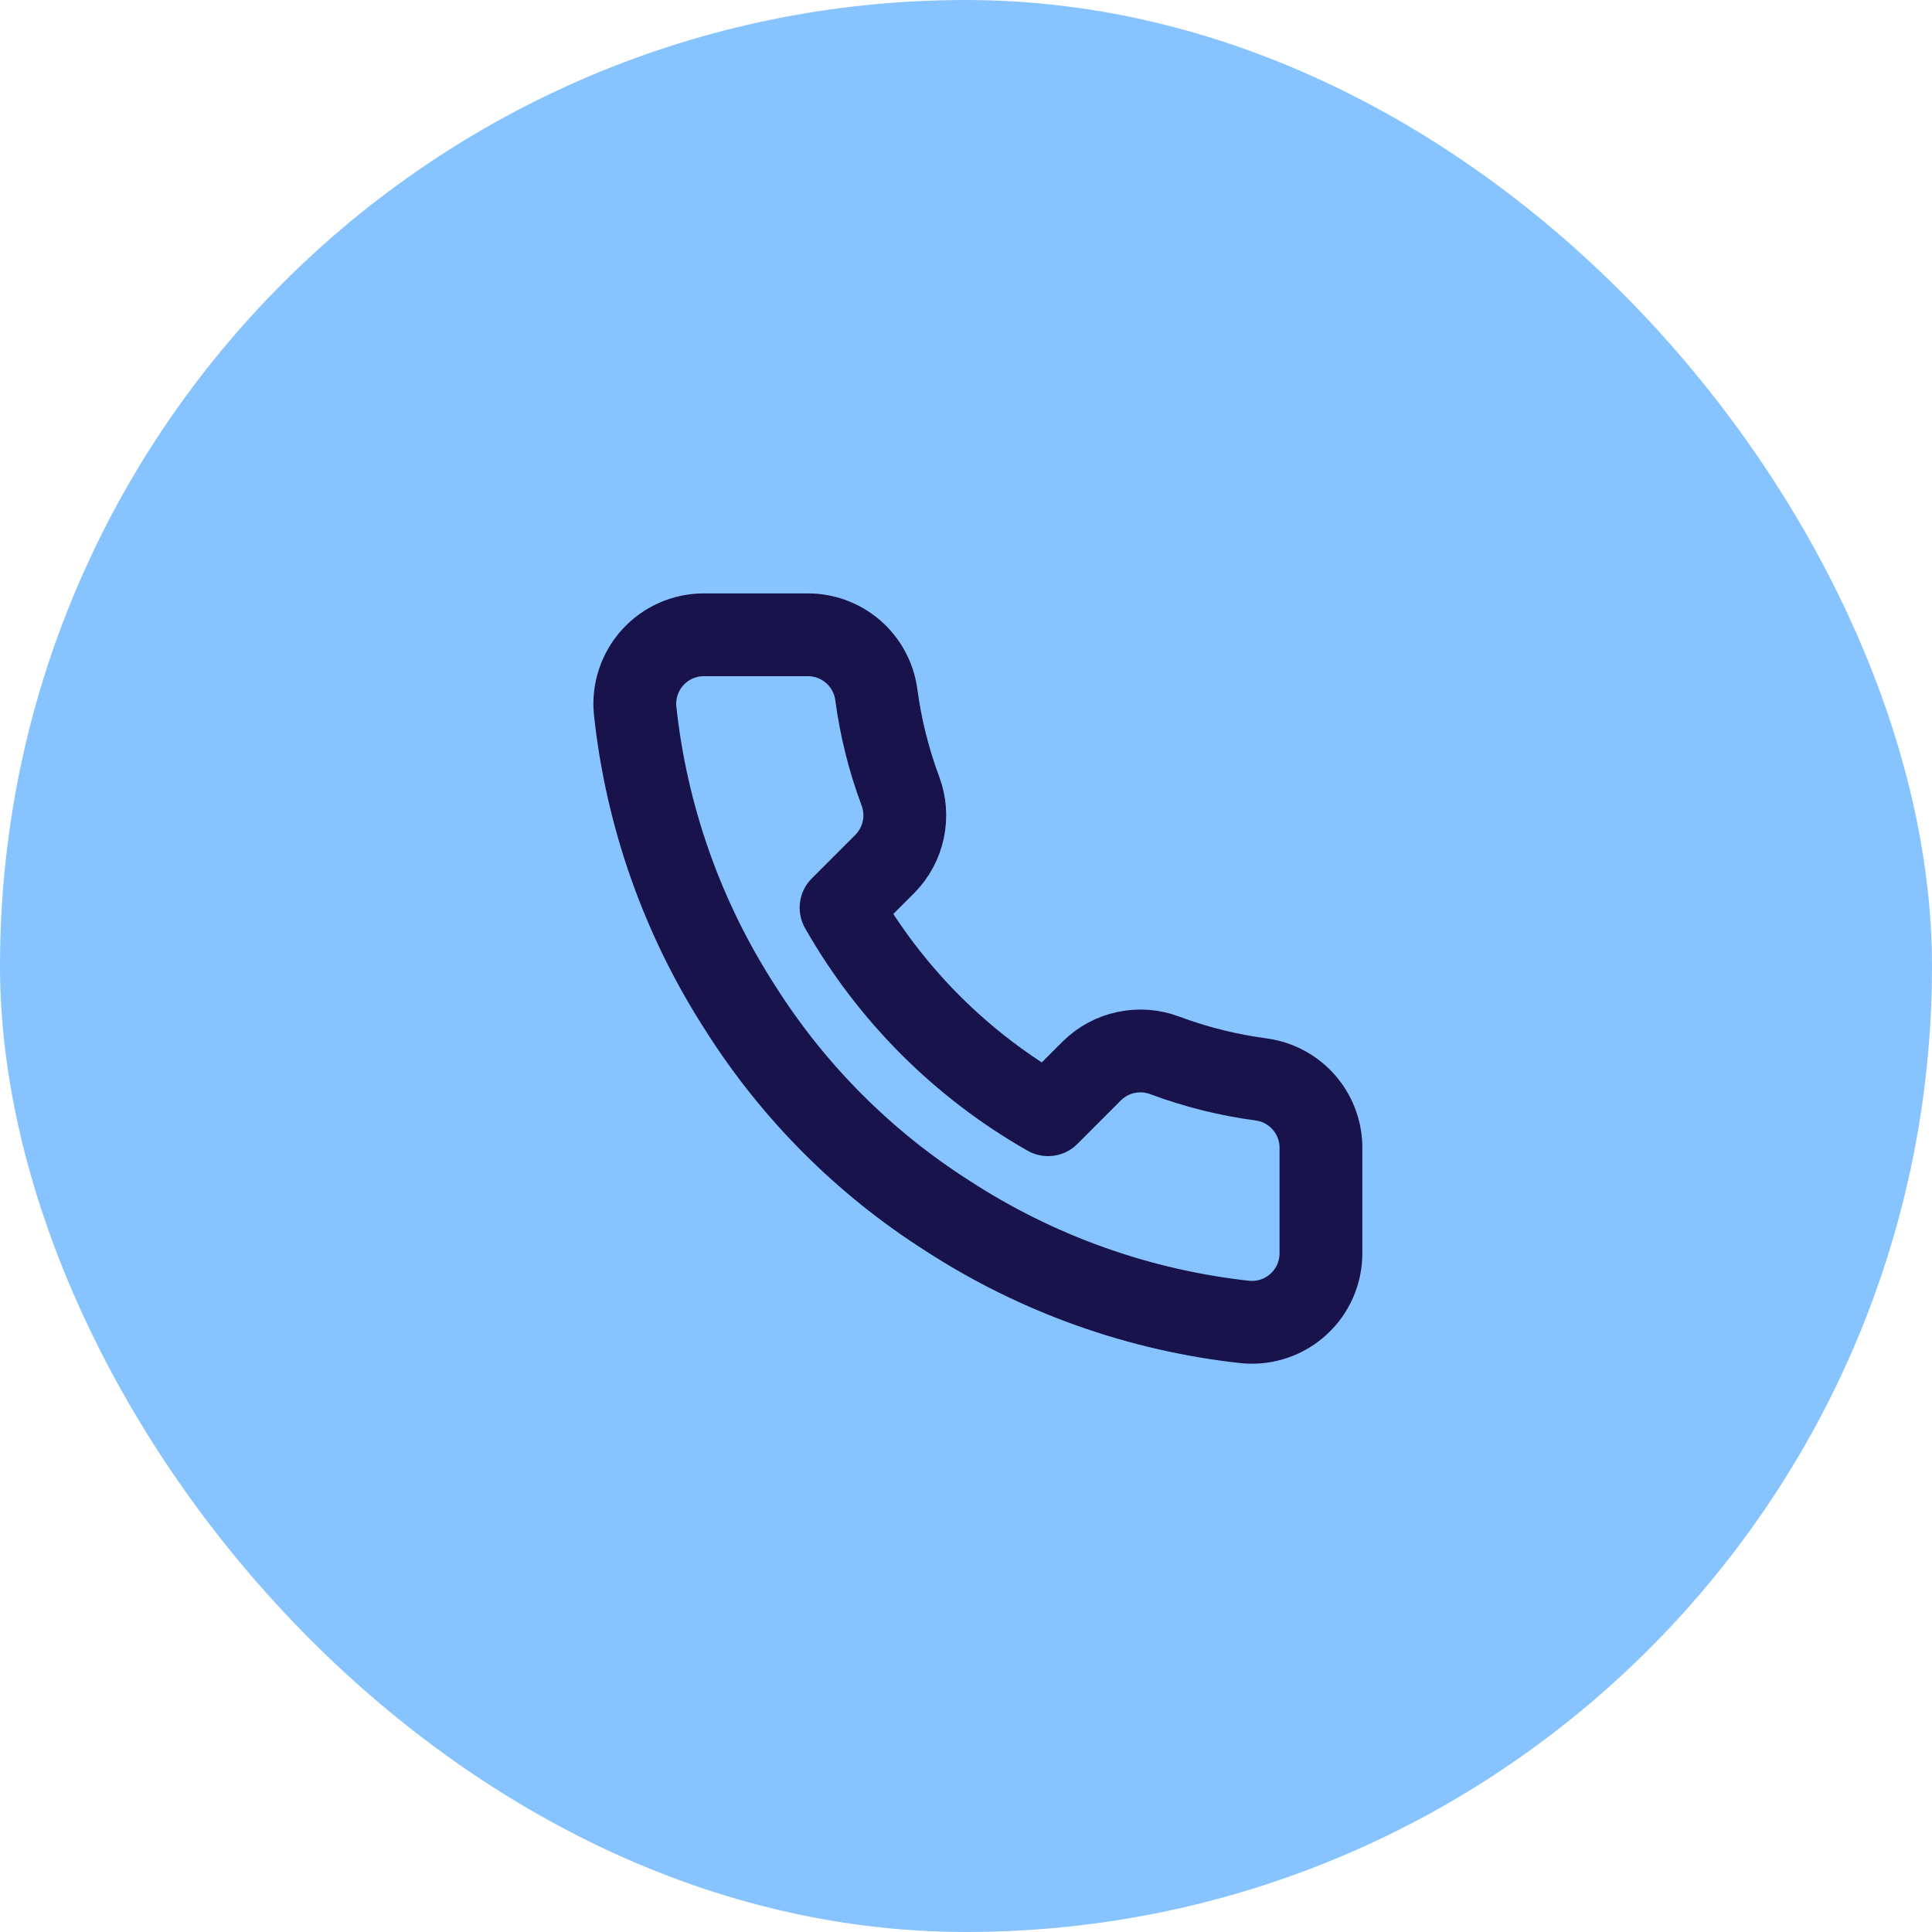
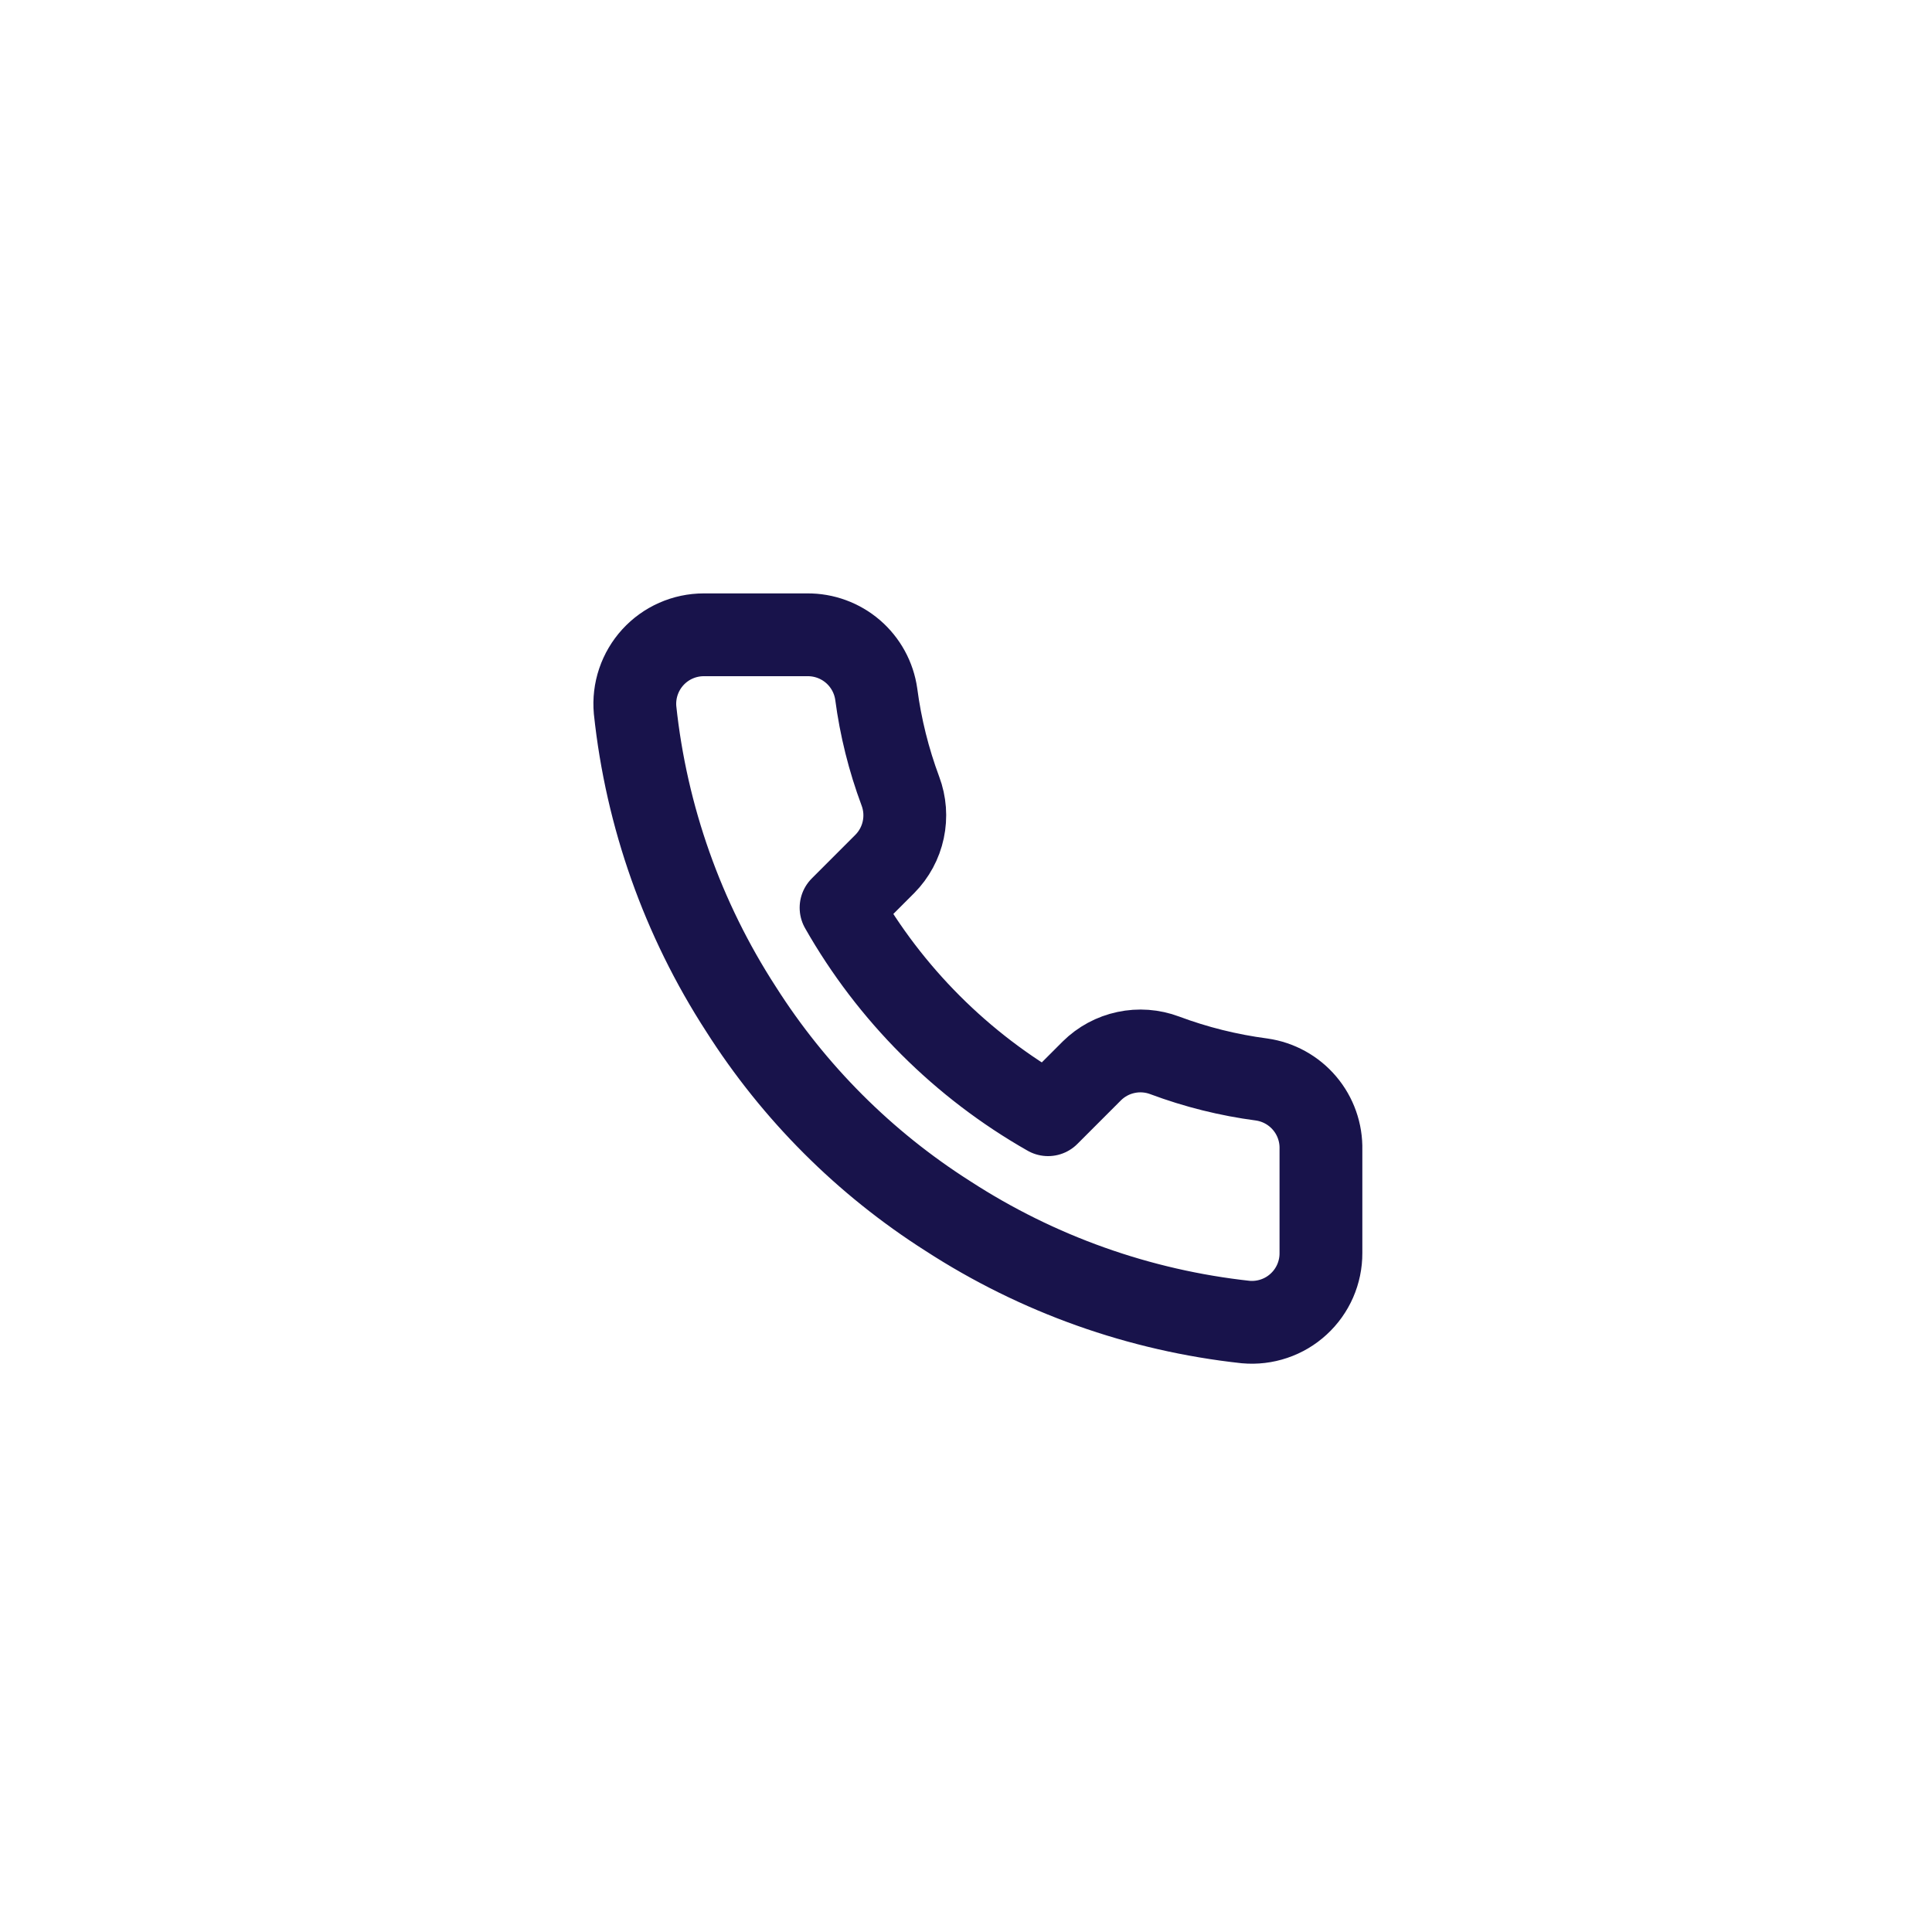
<svg xmlns="http://www.w3.org/2000/svg" width="70" height="70" viewBox="0 0 70 70" fill="none">
-   <rect width="70" height="70" rx="35" fill="#87C4FF" />
  <path d="M47.86 41.65V45.4C47.862 45.748 47.79 46.093 47.651 46.412C47.511 46.731 47.307 47.017 47.05 47.252C46.794 47.488 46.491 47.667 46.161 47.778C45.831 47.89 45.482 47.931 45.135 47.9C41.289 47.482 37.594 46.168 34.348 44.062C31.327 42.143 28.767 39.583 26.848 36.562C24.735 33.301 23.42 29.589 23.01 25.725C22.979 25.379 23.02 25.031 23.131 24.702C23.242 24.373 23.42 24.071 23.654 23.814C23.888 23.558 24.172 23.353 24.49 23.213C24.807 23.073 25.151 23 25.498 23H29.248C29.854 22.994 30.442 23.209 30.902 23.604C31.362 24 31.663 24.549 31.748 25.15C31.906 26.35 32.2 27.528 32.623 28.663C32.791 29.11 32.827 29.596 32.727 30.064C32.628 30.531 32.396 30.96 32.06 31.3L30.473 32.888C32.252 36.017 34.843 38.608 37.973 40.388L39.56 38.8C39.9 38.464 40.329 38.232 40.797 38.133C41.264 38.033 41.75 38.069 42.198 38.237C43.332 38.661 44.51 38.954 45.71 39.112C46.317 39.198 46.872 39.504 47.268 39.972C47.665 40.44 47.875 41.037 47.86 41.65Z" stroke="#18134B" stroke-width="3" stroke-linecap="round" stroke-linejoin="round" />
</svg>